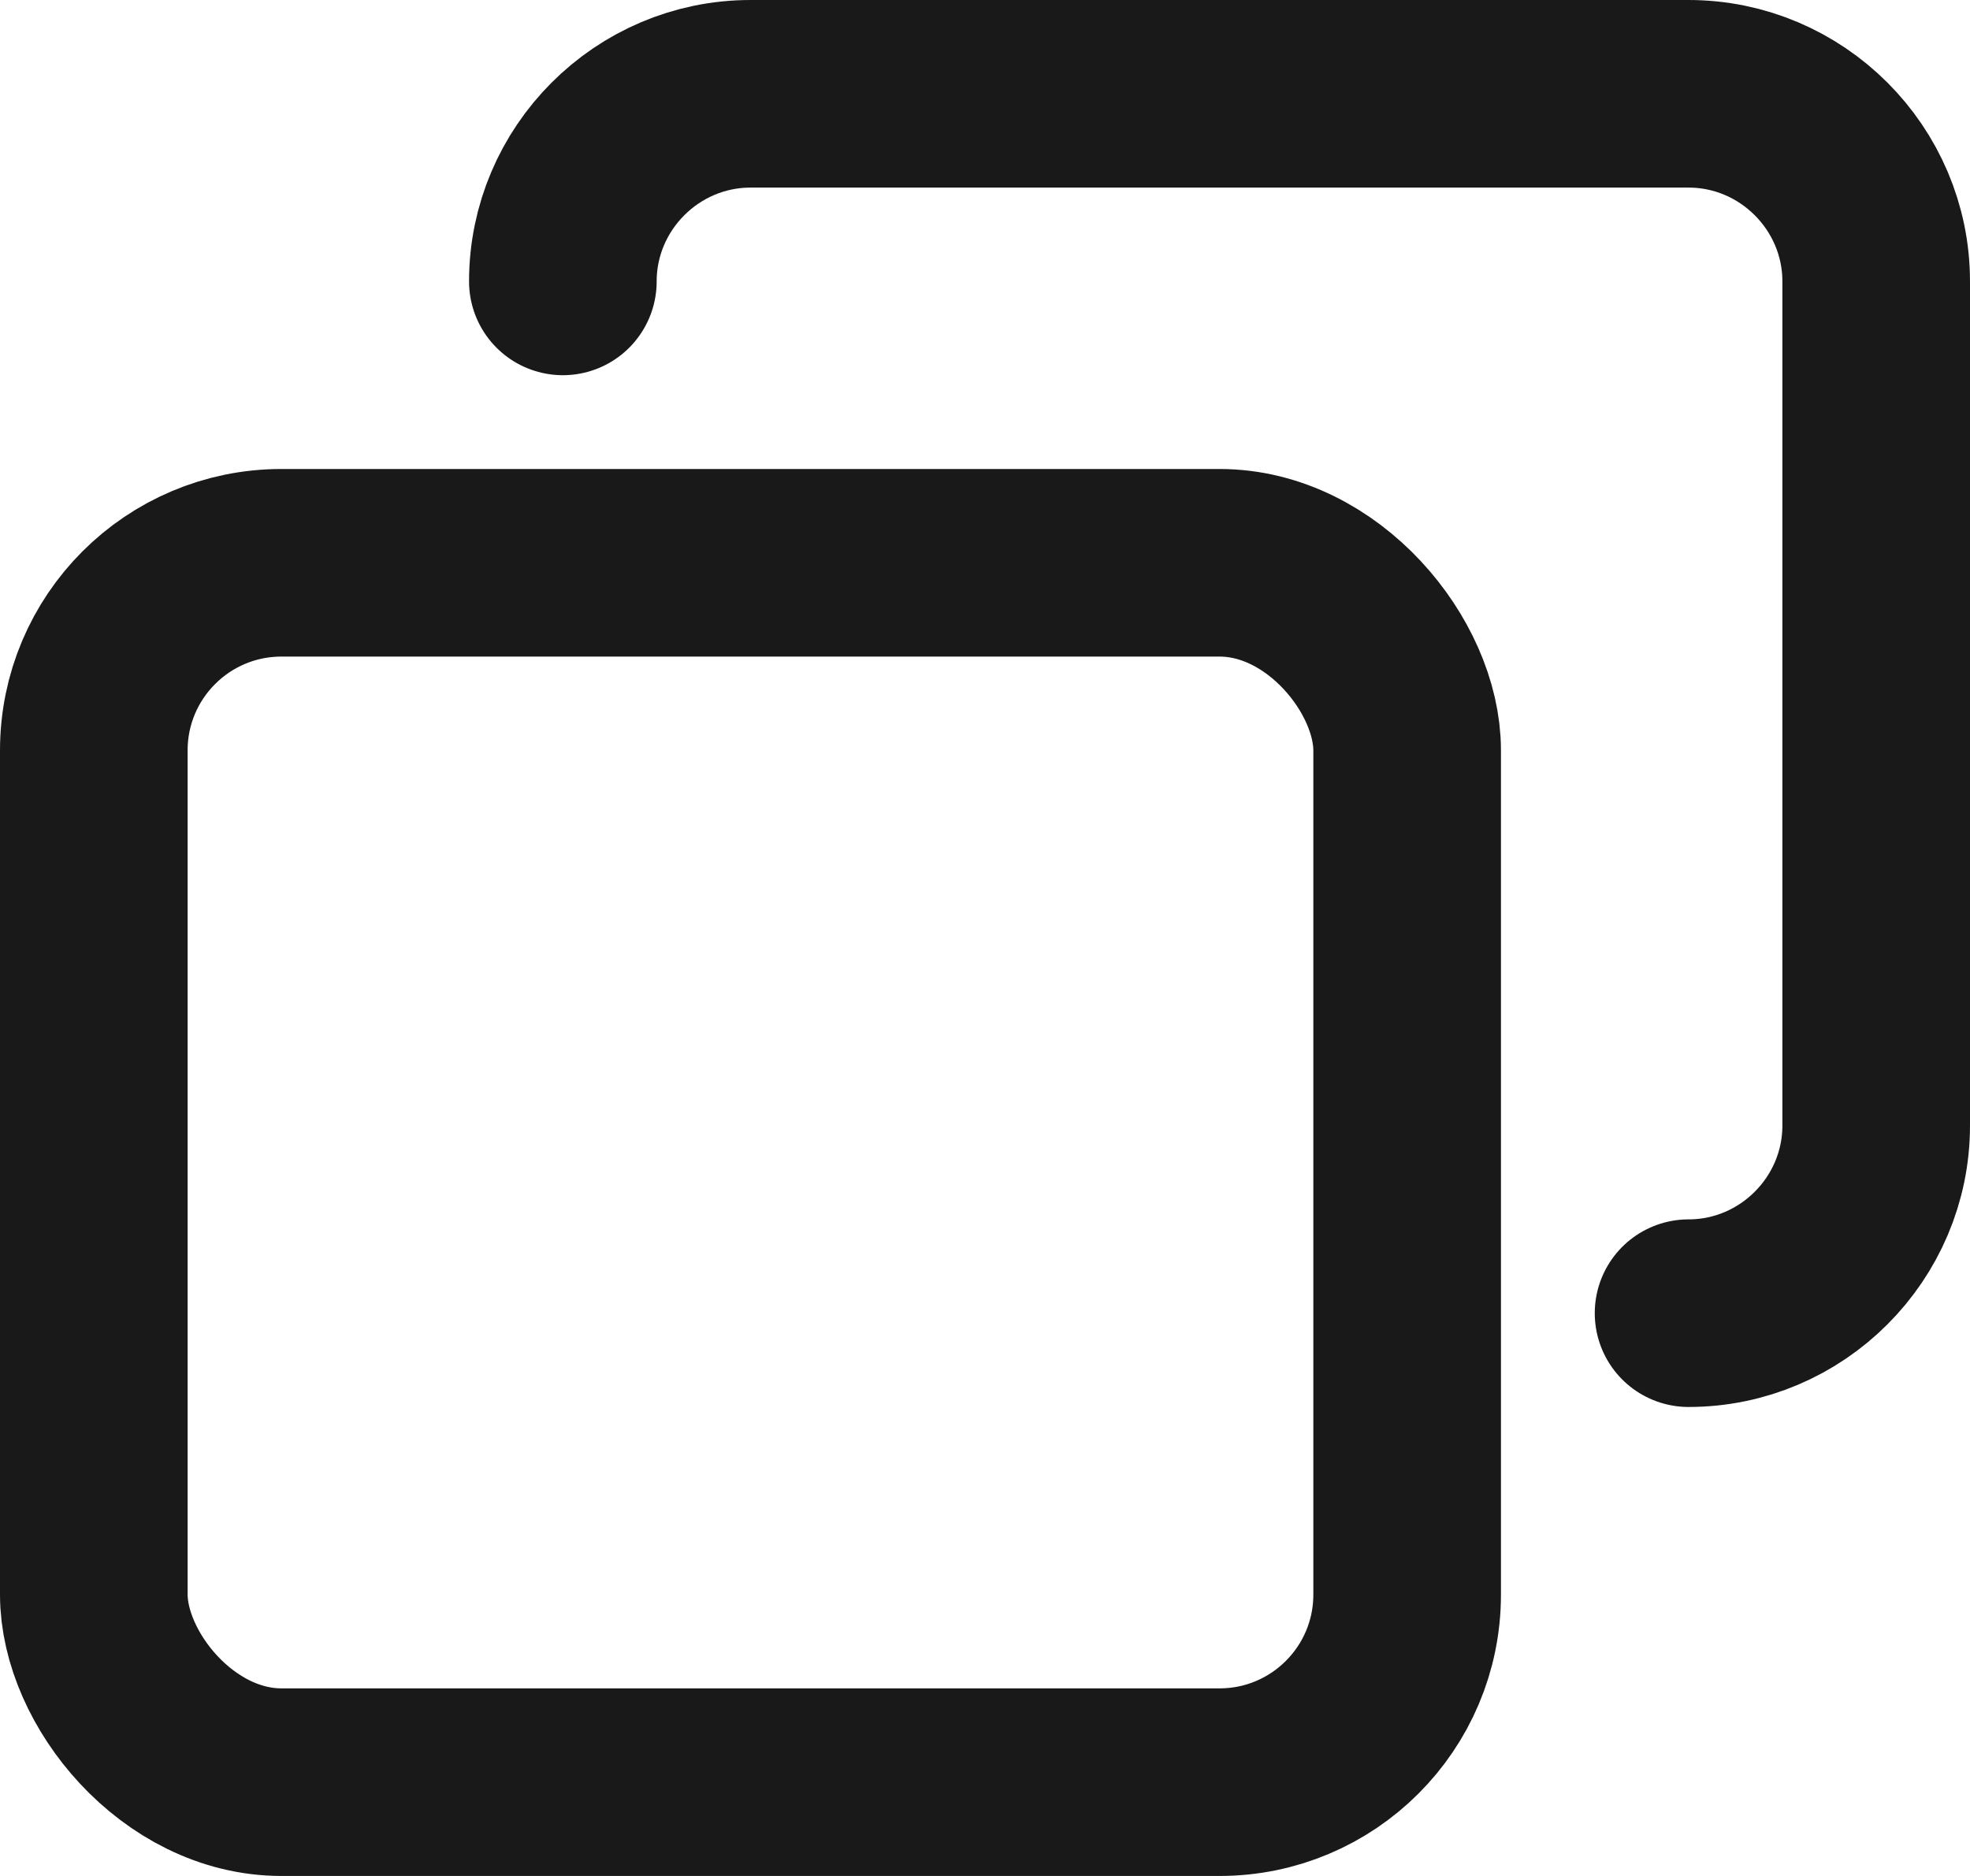
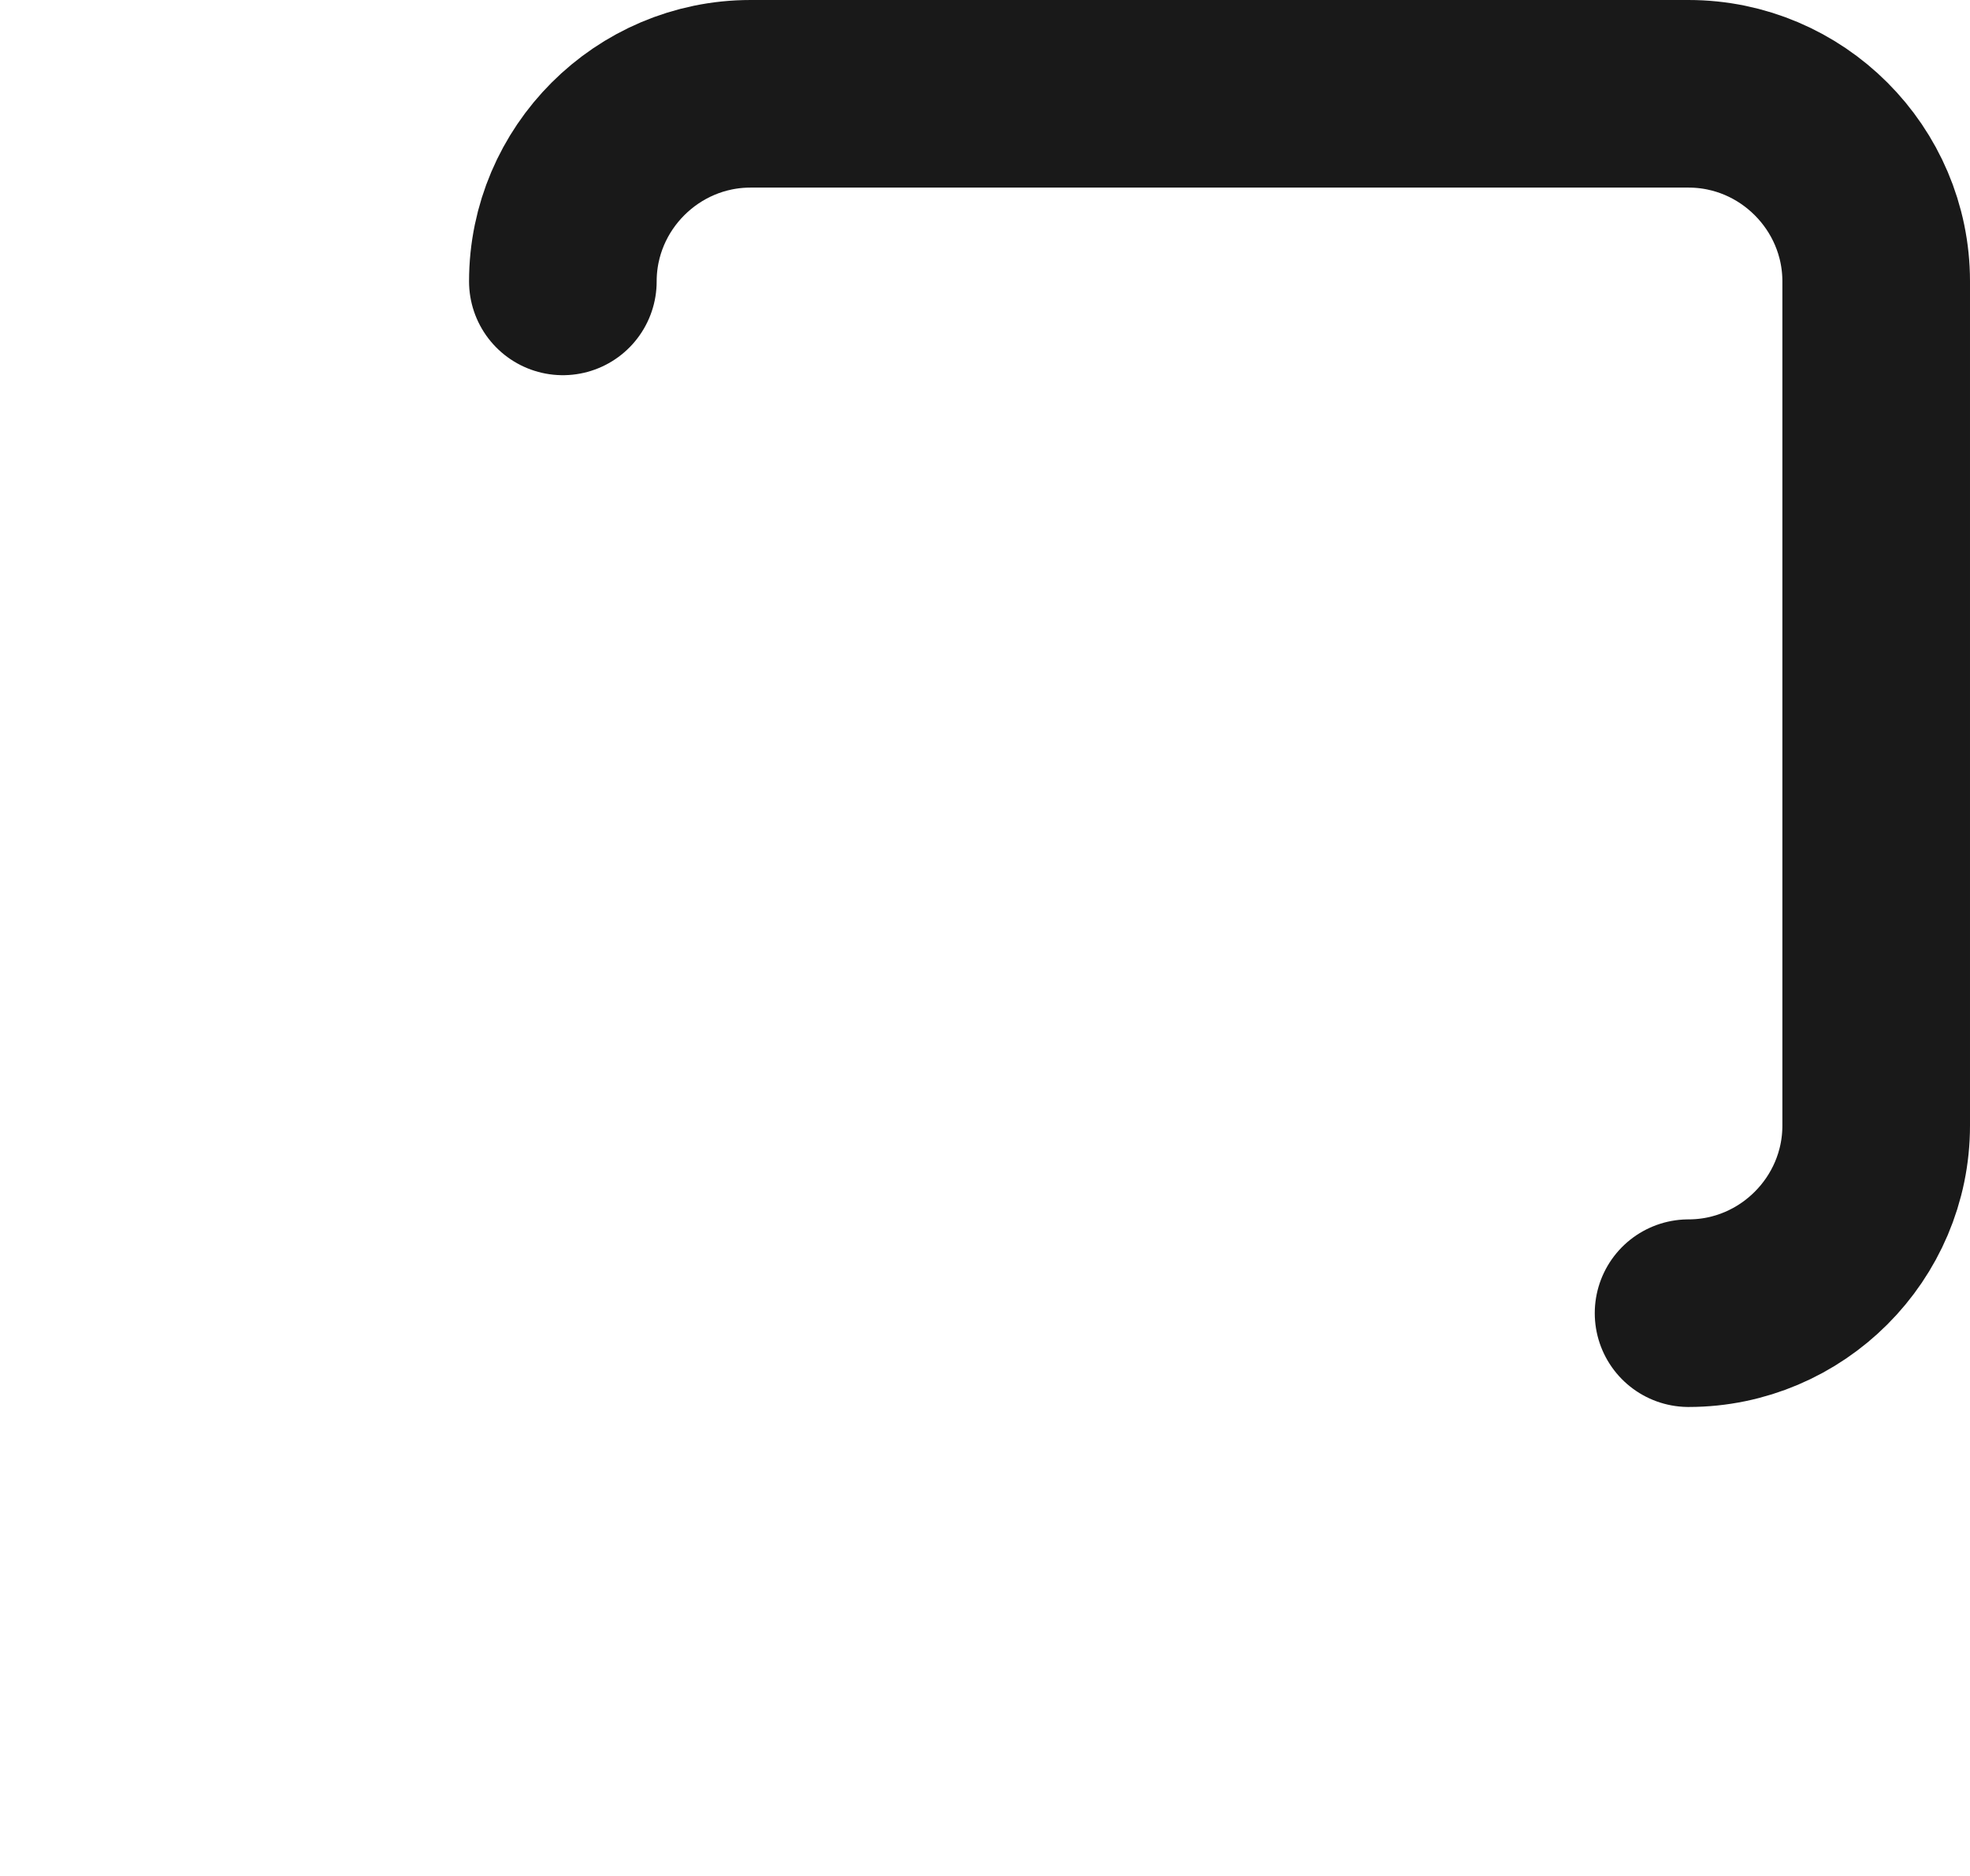
<svg xmlns="http://www.w3.org/2000/svg" id="a" data-name="Layer 1" width="21" height="20" viewBox="0 0 21 20">
  <defs>
    <style>
      .b {
        fill: none;
        stroke: #191919;
        stroke-linecap: round;
        stroke-linejoin: round;
        stroke-width: 2px;
      }
    </style>
  </defs>
-   <rect class="b" x="1" y="6" width="14" height="13" rx="2" ry="2" />
  <path class="b" d="M6,3h0c0-1.1.9-2,2-2h10c1.1,0,2,.9,2,2v9c0,1.1-.9,2-2,2h0" />
</svg>